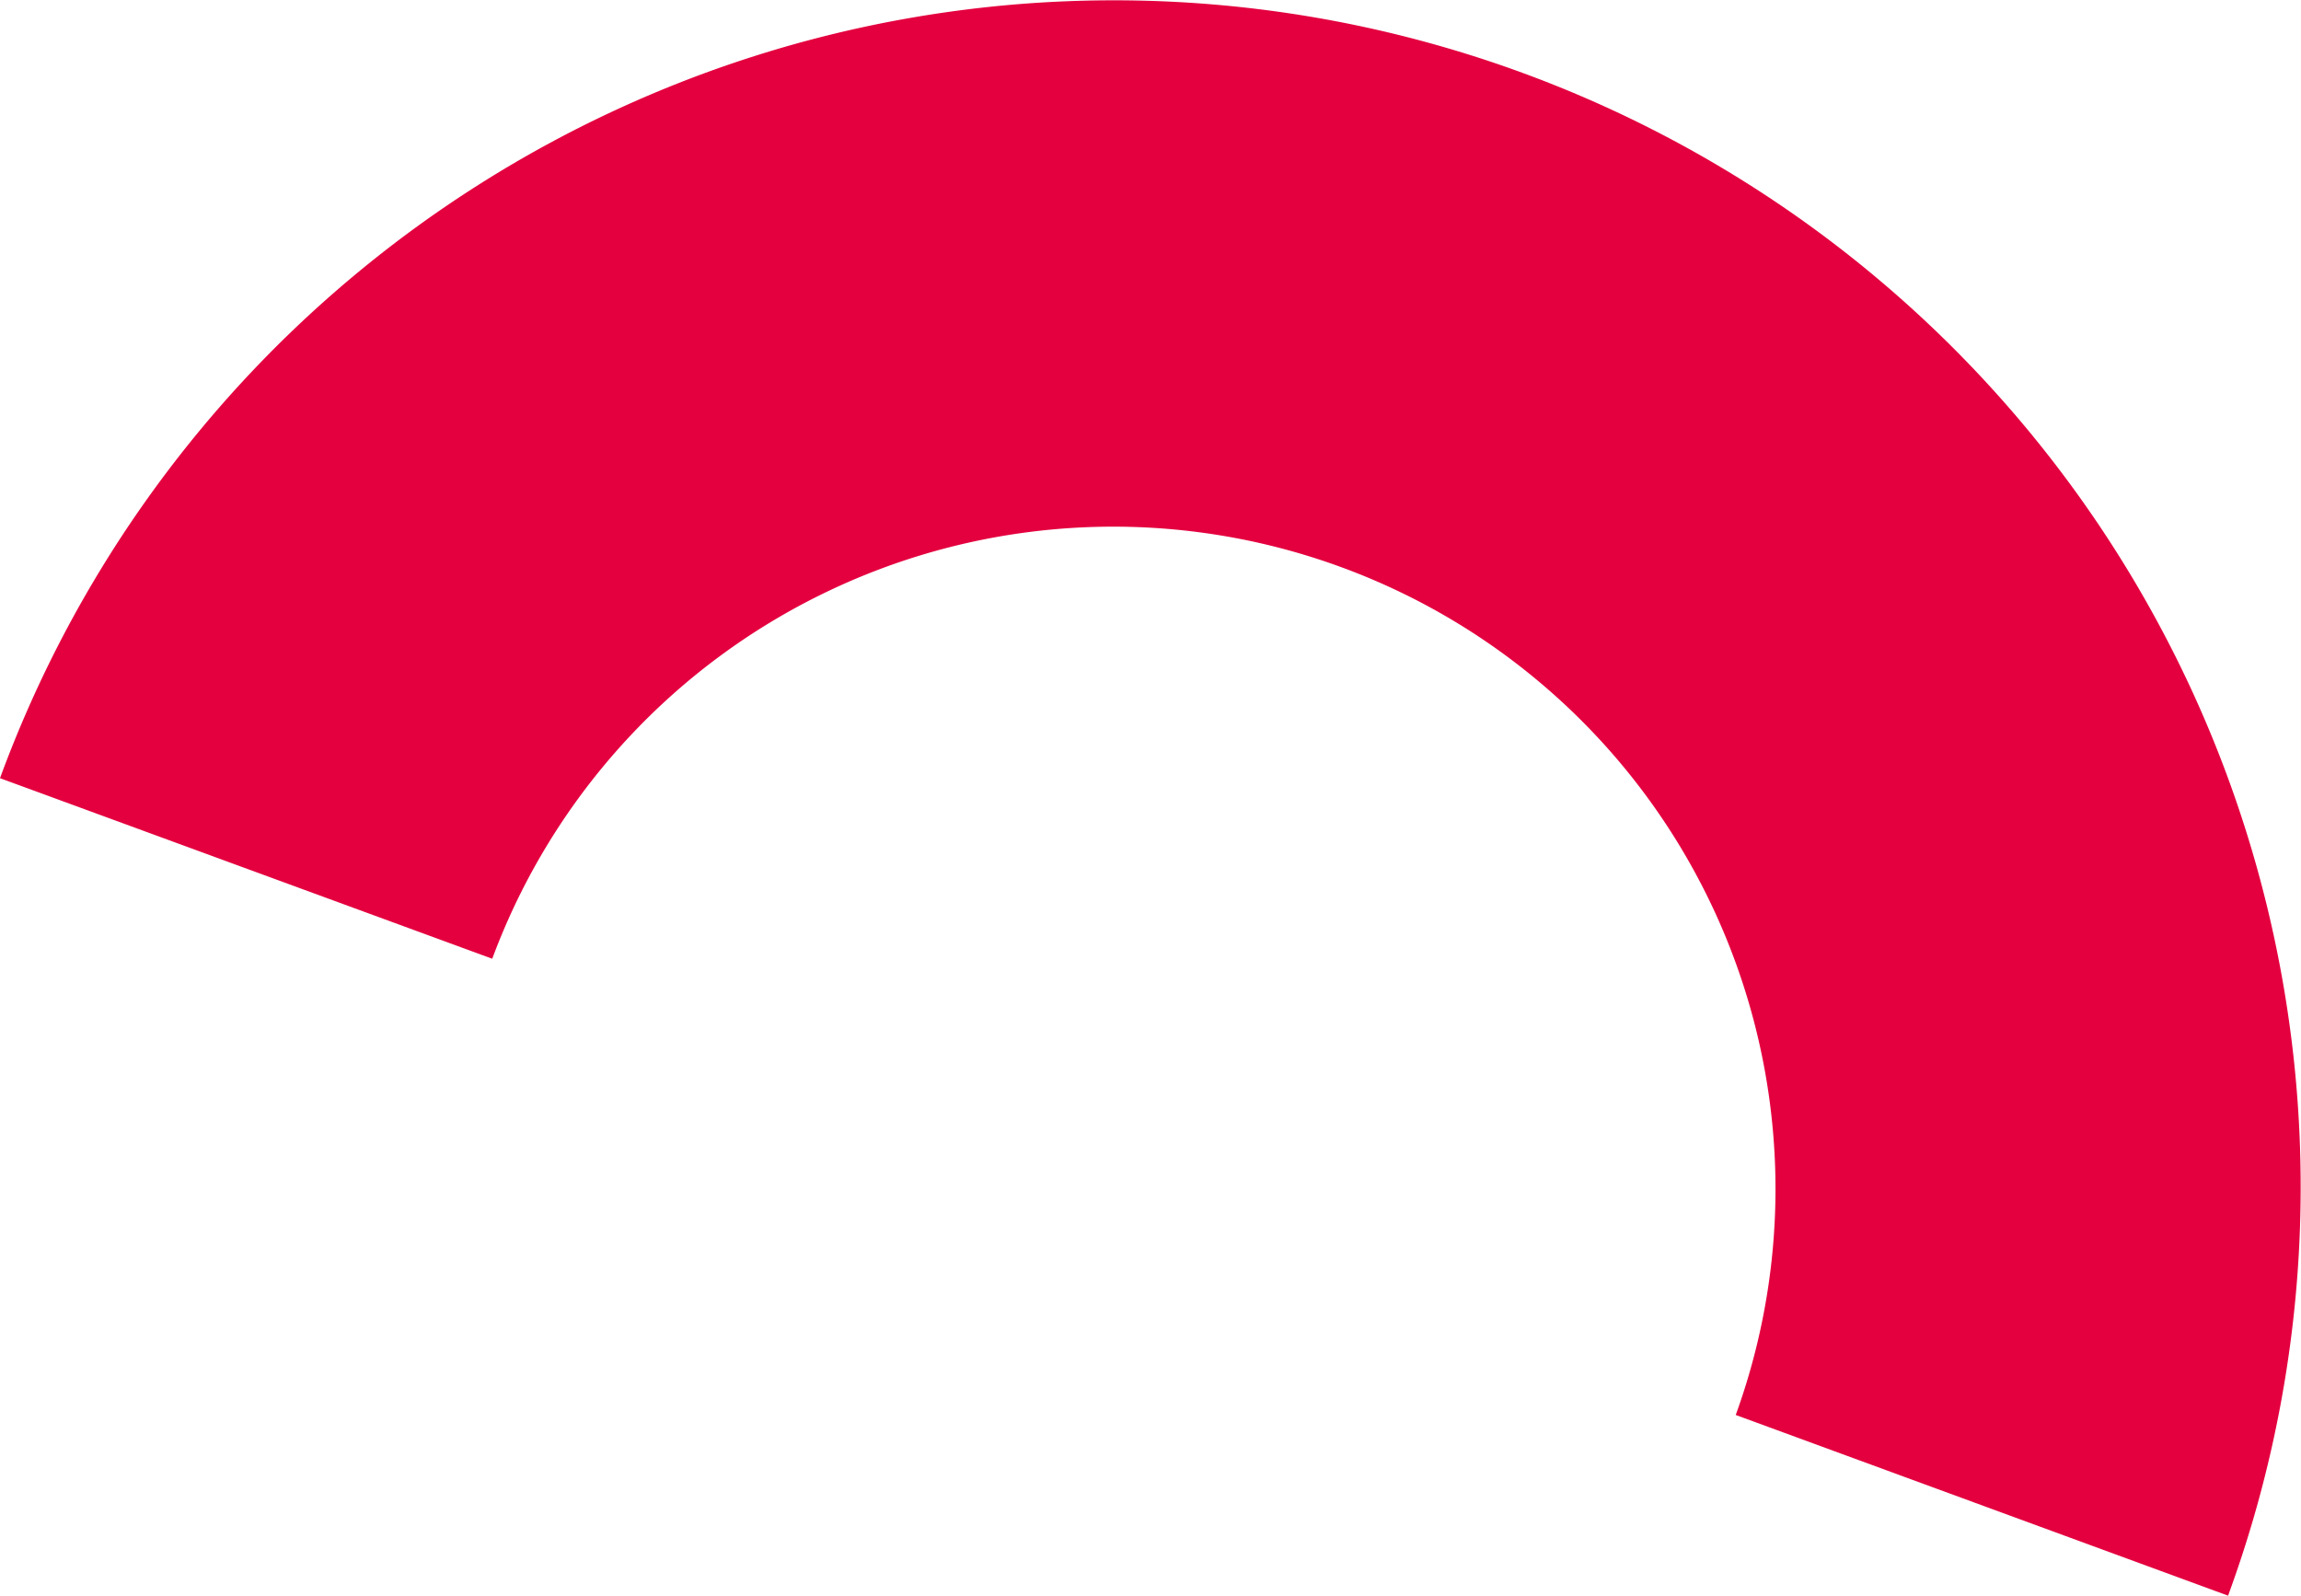
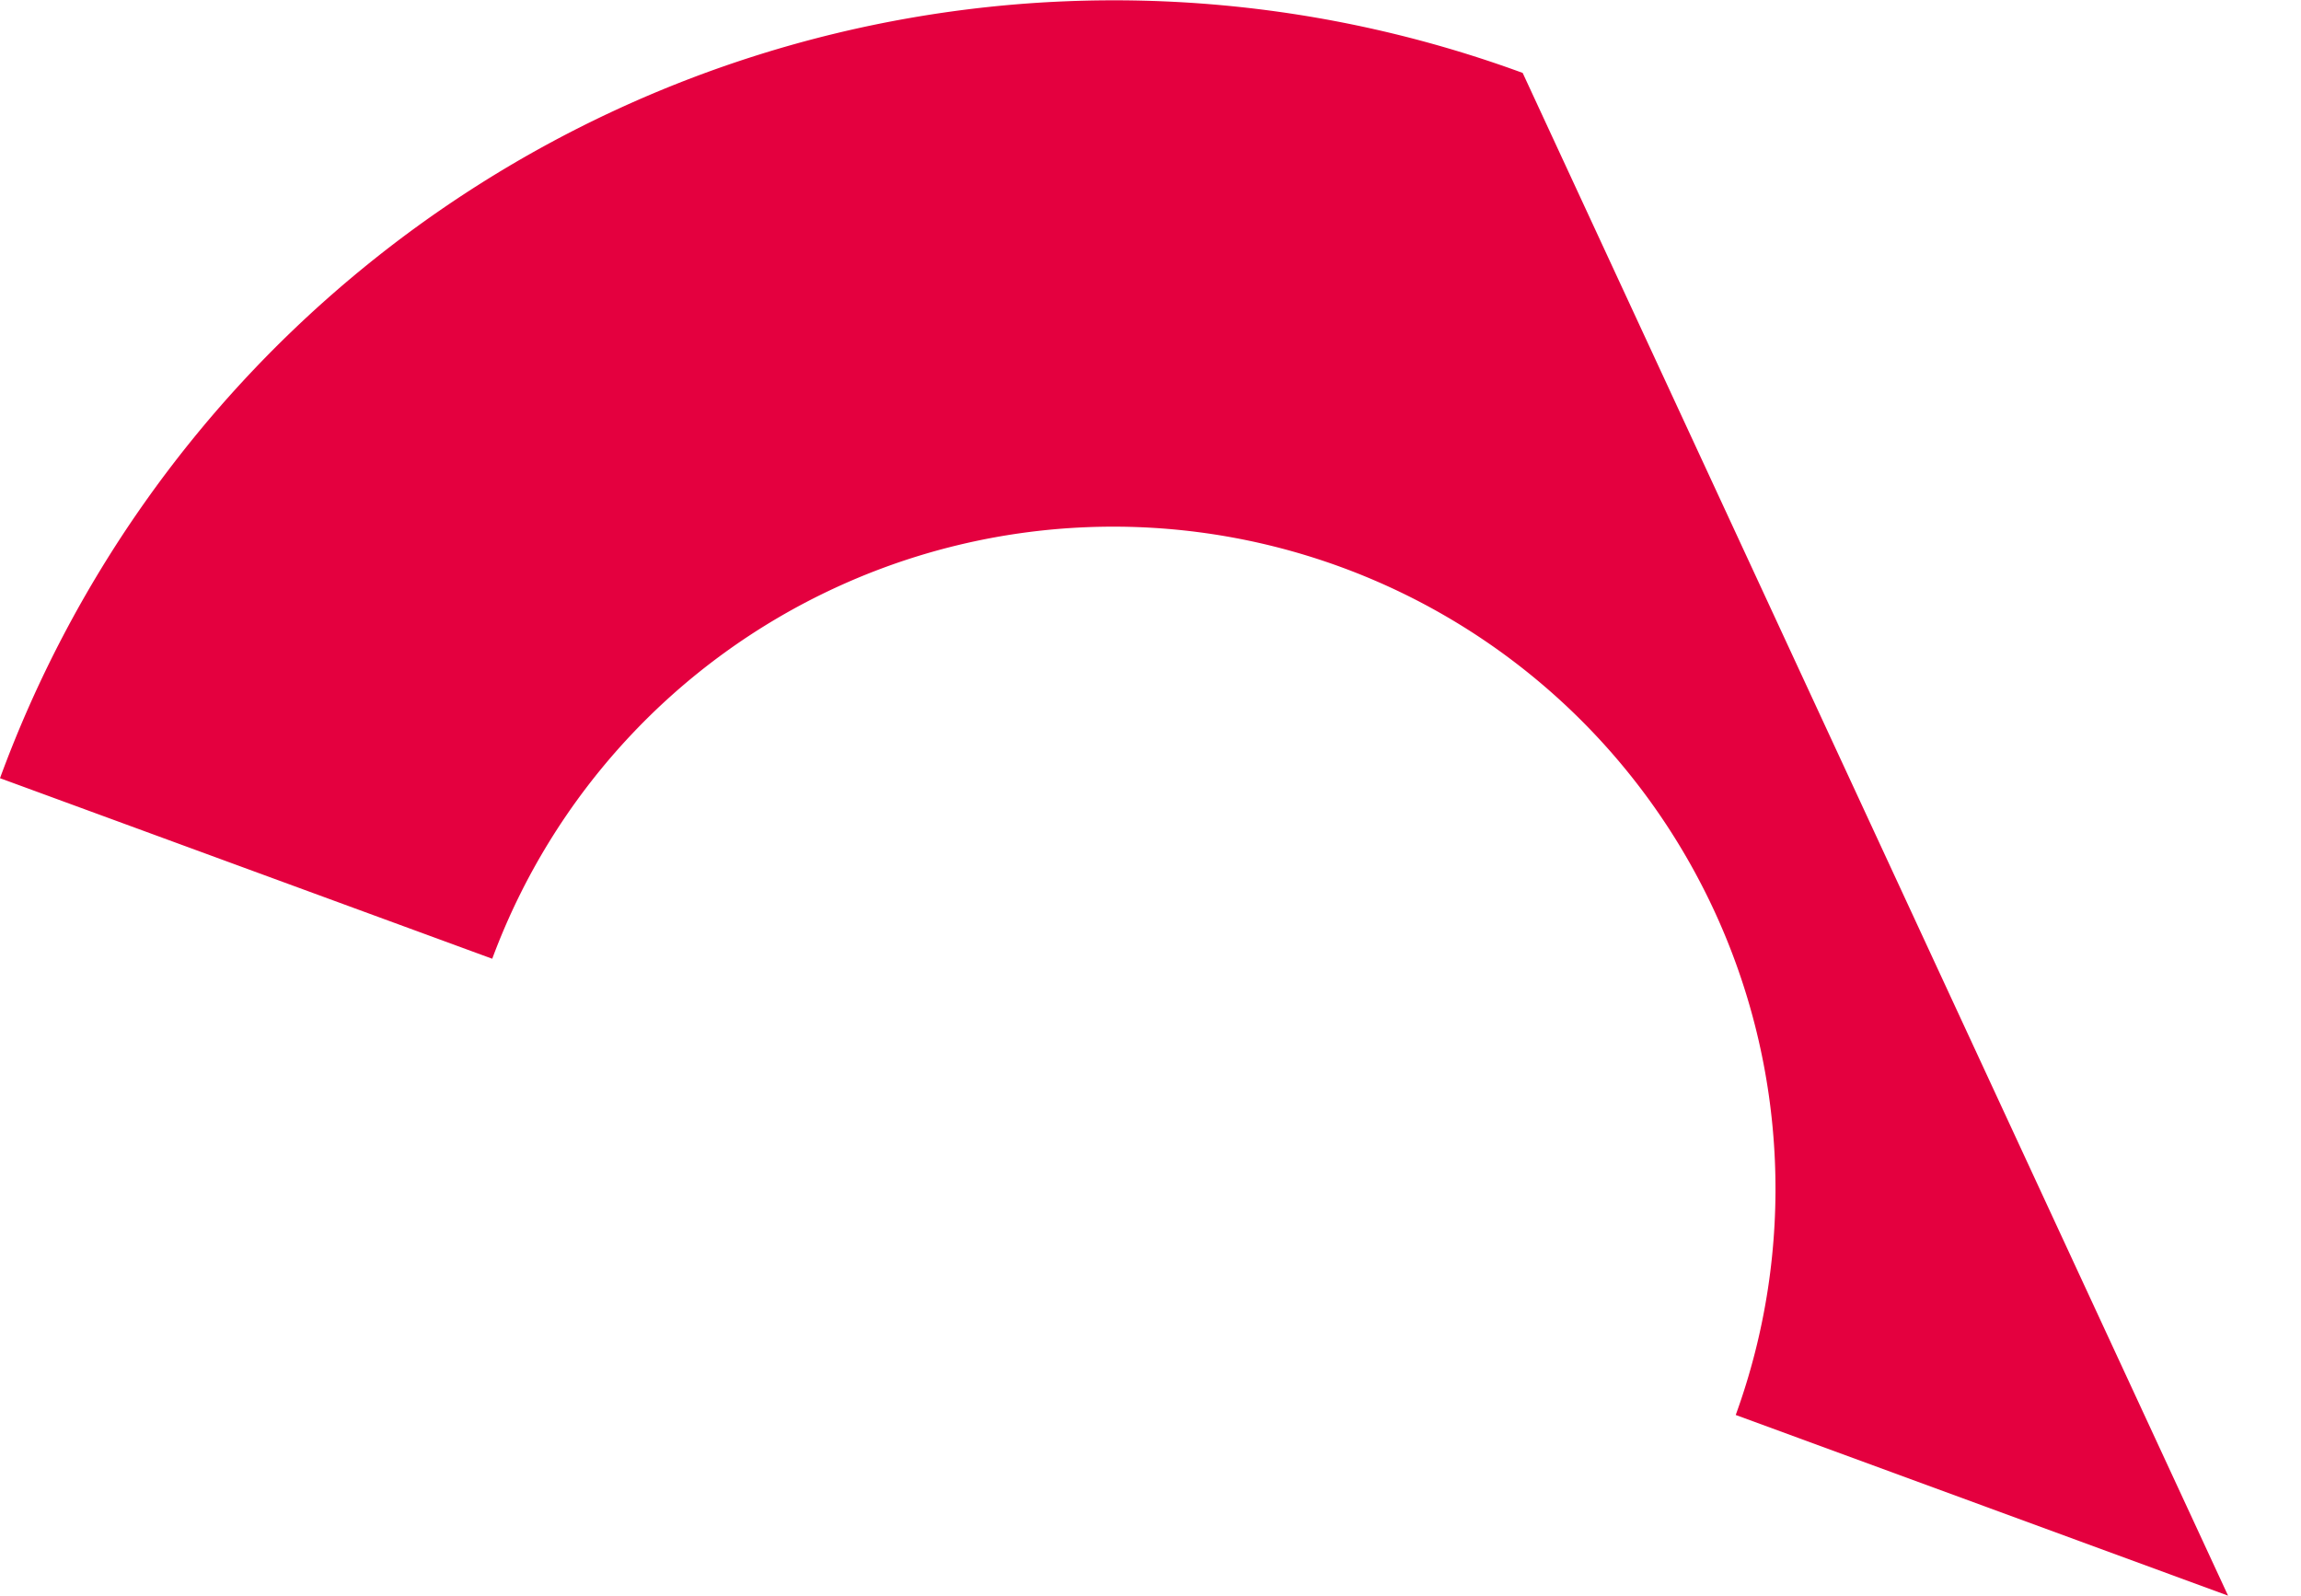
<svg xmlns="http://www.w3.org/2000/svg" width="64.78" height="44.922" viewBox="0 0 64.78 44.922">
-   <path id="Path_50" data-name="Path 50" d="M42.868,2.054A33.406,33.406,0,0,0,0,21.909l13.858,5.083A18.645,18.645,0,0,1,48.866,39.836l13.861,5.087A33.406,33.406,0,0,0,42.868,2.054" transform="translate(0 -0.001)" fill="#e4003f" />
+   <path id="Path_50" data-name="Path 50" d="M42.868,2.054A33.406,33.406,0,0,0,0,21.909l13.858,5.083A18.645,18.645,0,0,1,48.866,39.836l13.861,5.087" transform="translate(0 -0.001)" fill="#e4003f" />
</svg>